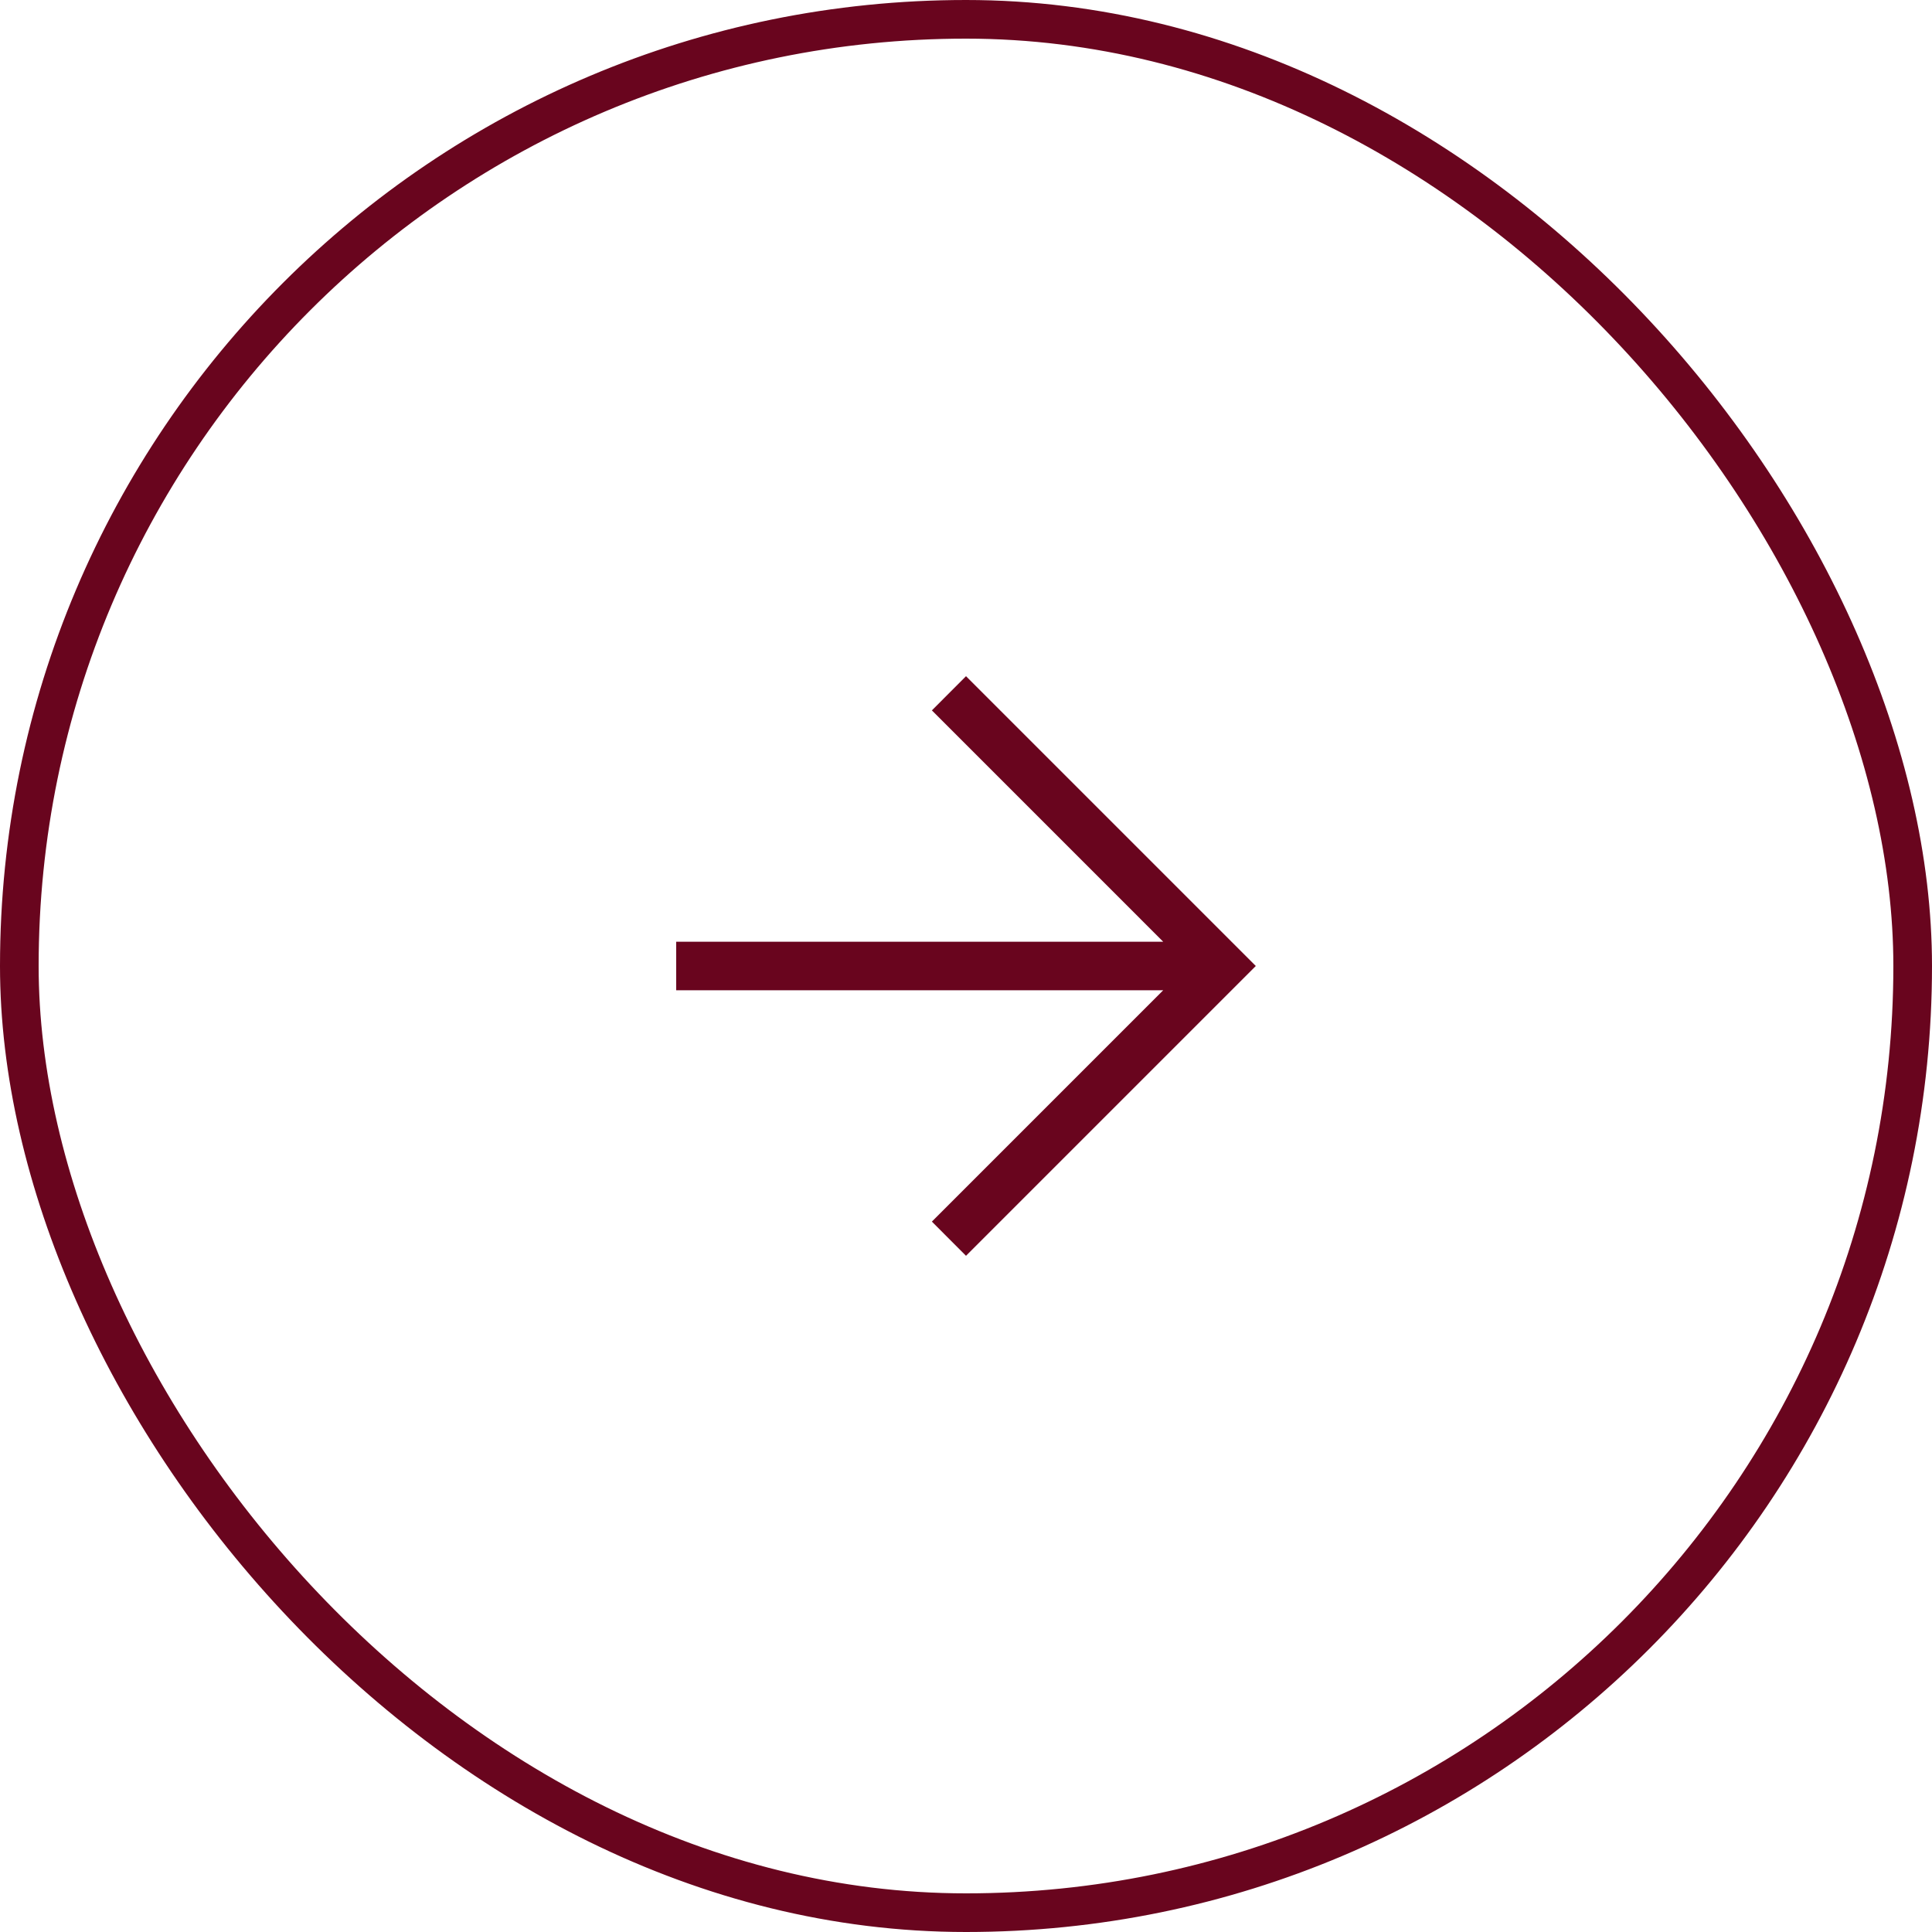
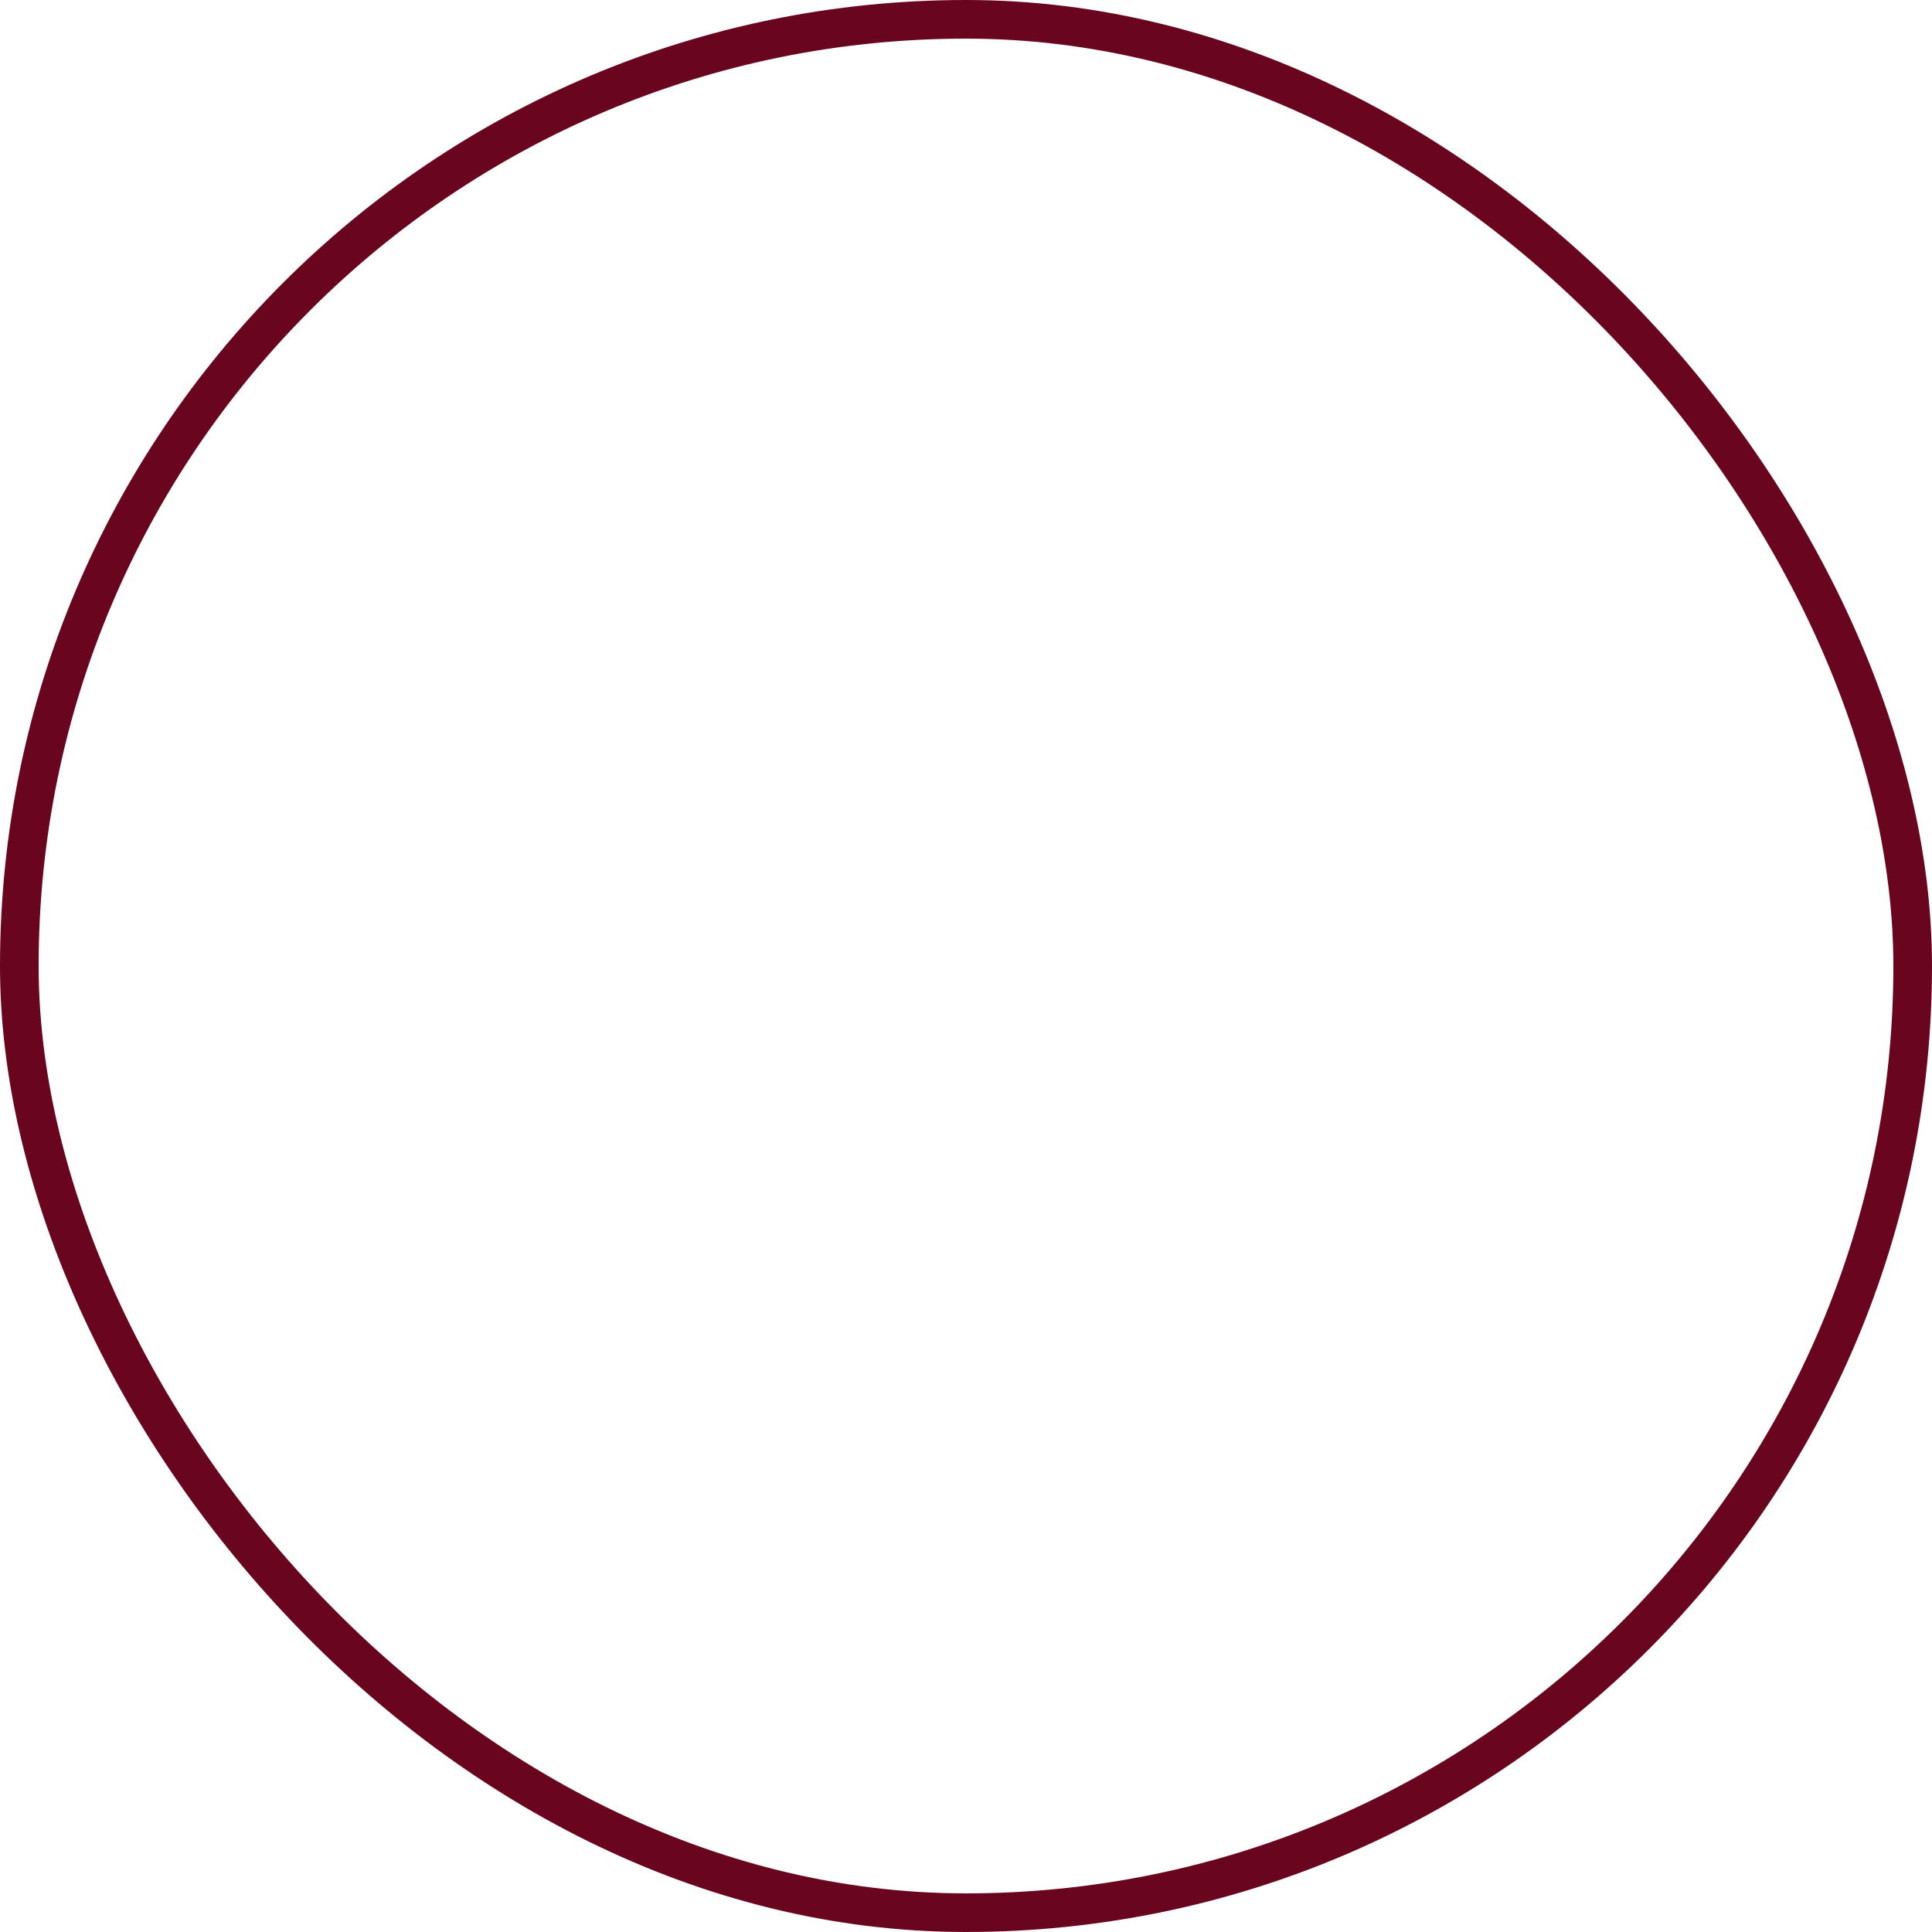
<svg xmlns="http://www.w3.org/2000/svg" width="50" height="50" viewBox="0 0 50 50" fill="none">
  <rect x="0.5" y="0.5" width="49" height="49" rx="24.5" stroke="#69051E" />
-   <path d="M30.104 25.628H17.5V24.372H30.104L24.117 18.385L25 17.5L32.5 25L25 32.5L24.117 31.615L30.104 25.628Z" fill="#69051E" />
</svg>